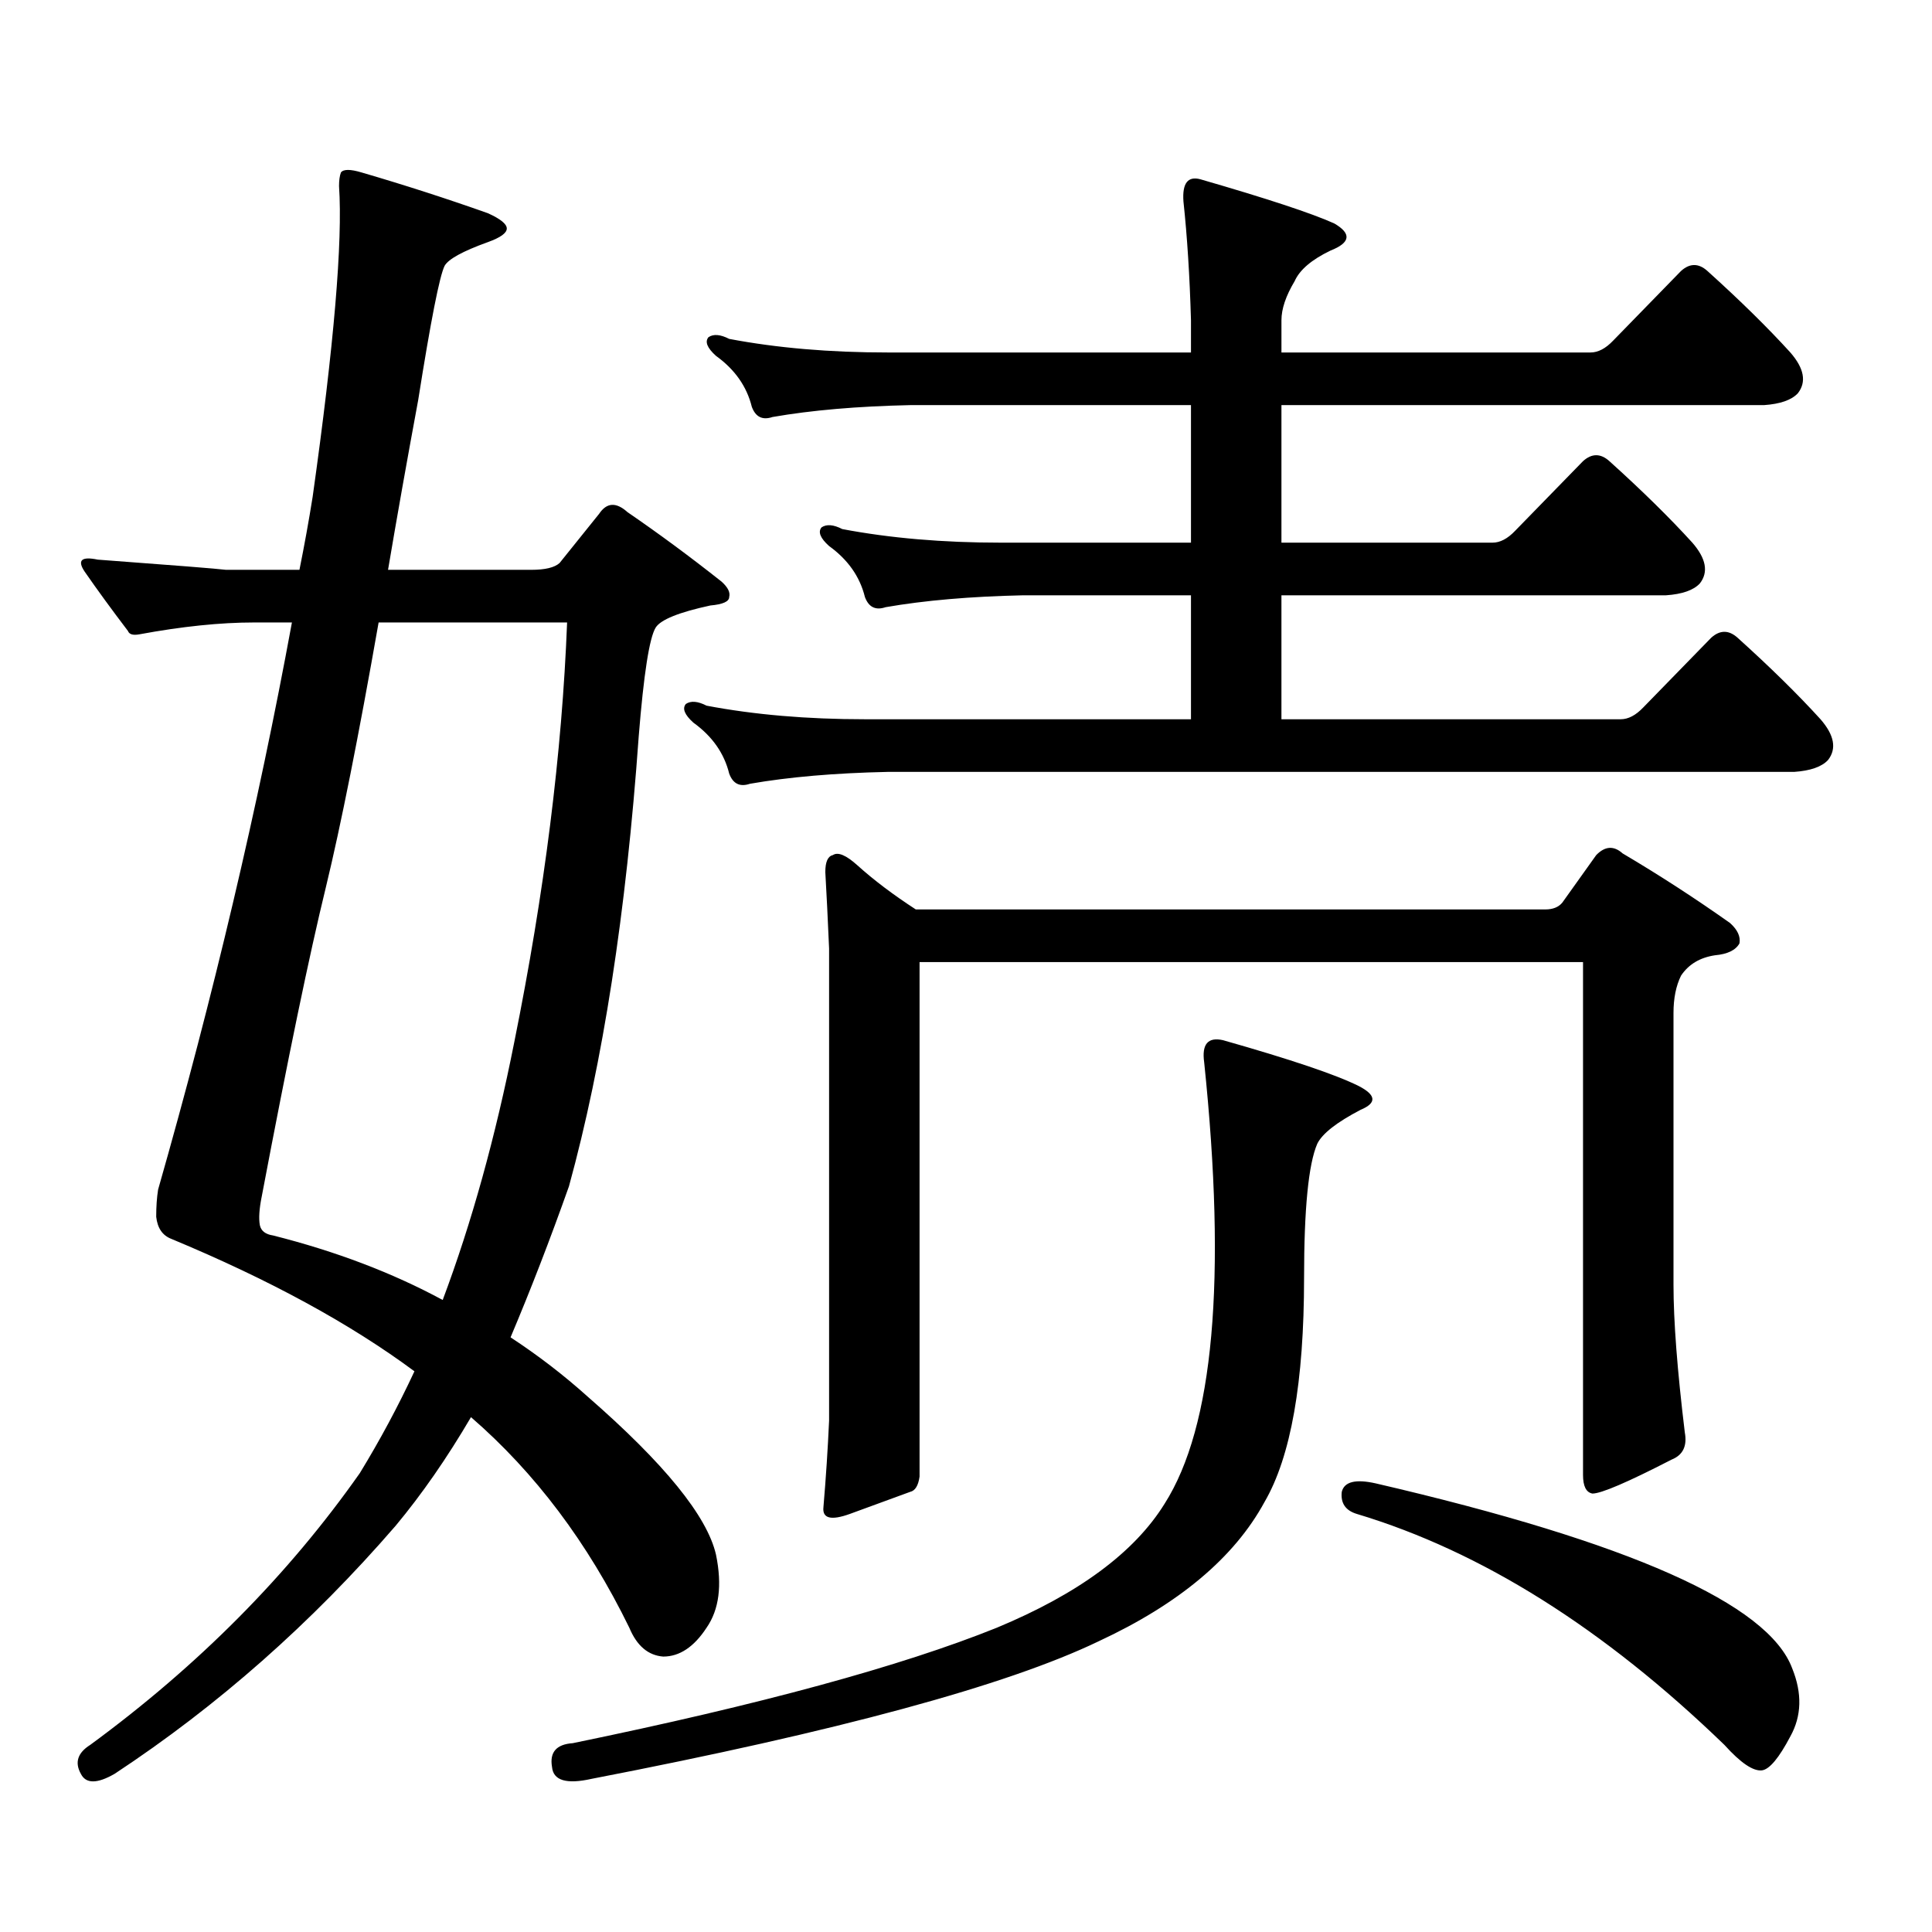
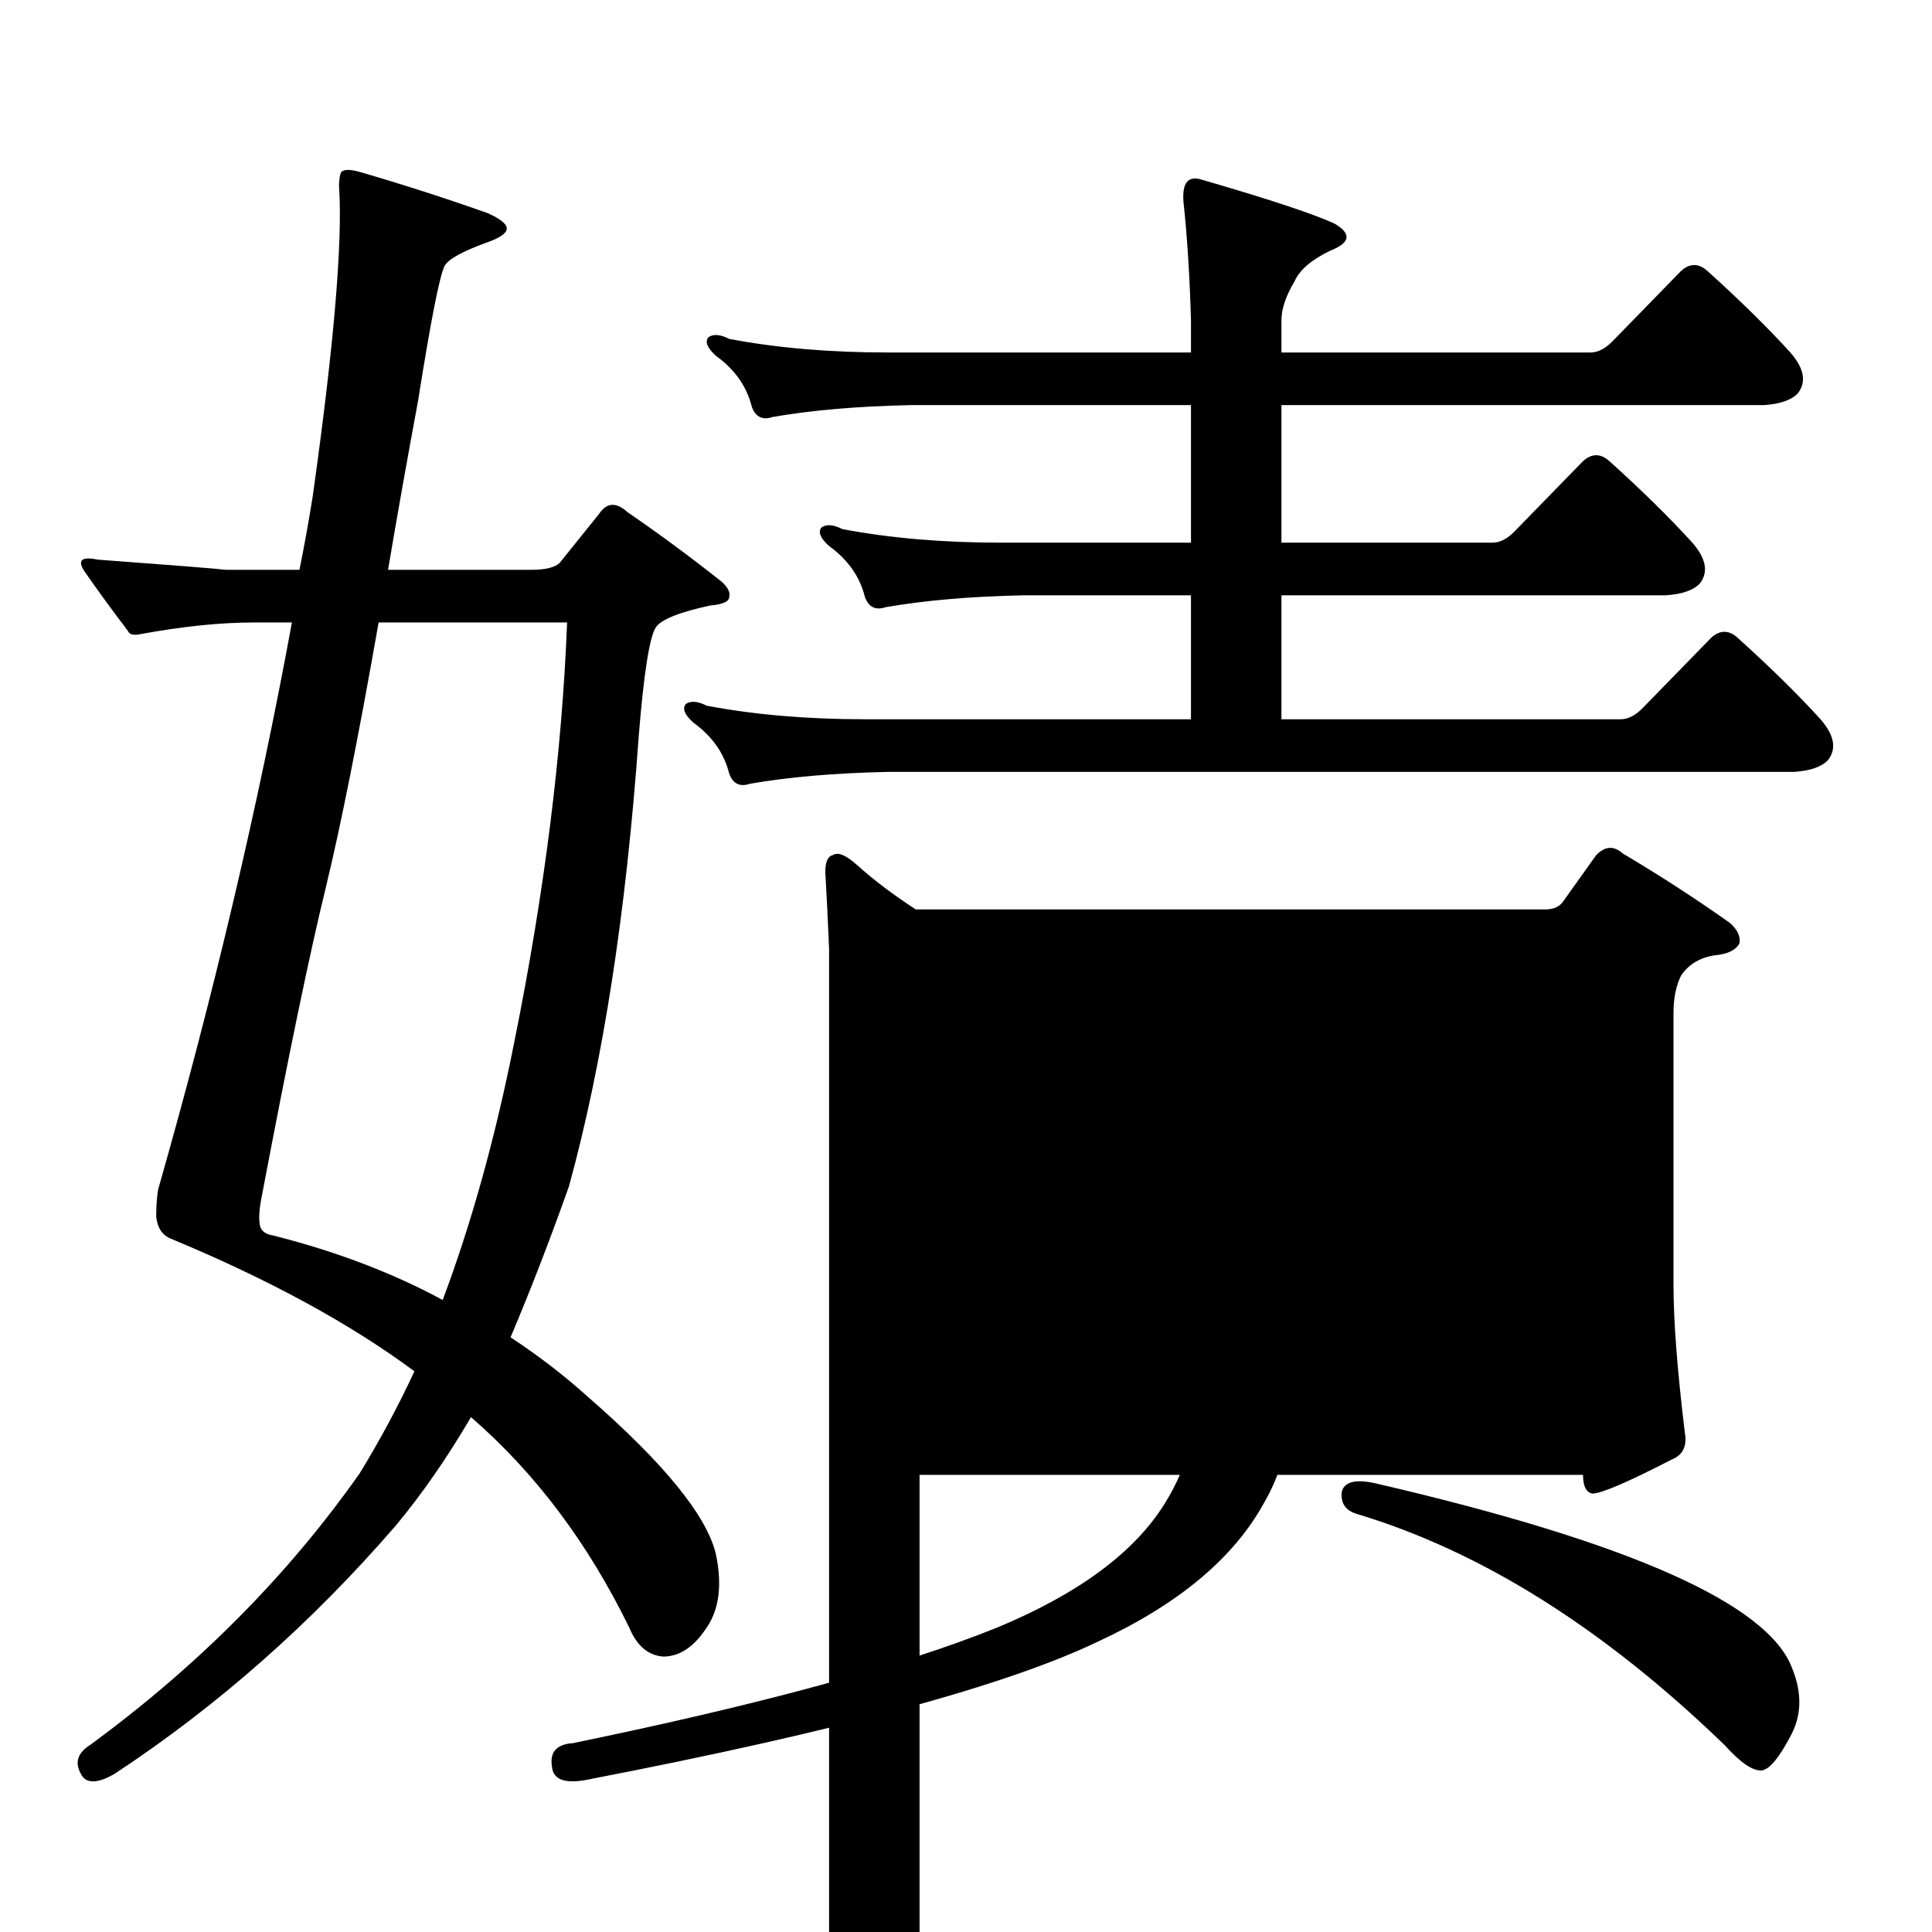
<svg xmlns="http://www.w3.org/2000/svg" version="1.1" id="图层_1" x="0px" y="0px" width="1000px" height="1000px" viewBox="0 0 1000 1000" enable-background="new 0 0 1000 1000" xml:space="preserve">
-   <path d="M154.996,294.941c2.592-12.882,4.878-25.488,6.829-37.793c11.052-78.511,15.609-132.124,13.658-160.84  c0-2.925,0.32-5.273,0.976-7.031c1.296-1.758,4.878-1.758,10.731,0c22.104,6.454,43.901,13.485,65.364,21.094  c6.494,2.938,9.756,5.575,9.756,7.91c0,2.349-3.262,4.696-9.756,7.031c-13.018,4.696-20.487,8.789-22.438,12.305  c-2.606,5.273-7.164,28.427-13.658,69.434c-5.854,31.641-11.066,60.946-15.609,87.891h74.145c7.149,0,12.027-1.167,14.634-3.516  l20.487-25.488c3.902-5.851,8.78-6.152,14.634-0.879c16.25,11.138,32.515,23.153,48.779,36.035c3.247,2.938,4.543,5.575,3.902,7.91  c0,2.349-3.262,3.817-9.756,4.395c-16.265,3.516-25.7,7.333-28.292,11.426c-3.262,5.273-6.188,24.032-8.78,56.25  c-6.509,91.406-18.536,169.052-36.097,232.91c-9.756,27.548-19.847,53.613-30.243,78.223c14.299,9.38,27.637,19.638,39.999,30.762  c39.664,34.579,61.782,61.812,66.34,81.738c3.247,15.82,1.616,28.413-4.878,37.793c-6.509,9.956-13.993,14.941-22.438,14.941  c-7.805-0.591-13.658-5.575-17.561-14.941c-21.463-43.945-48.779-80.269-81.949-108.984c-12.362,21.094-25.365,39.853-39.023,56.25  c-43.581,50.386-92.04,93.164-145.362,128.32c-9.115,5.273-14.969,5.273-17.561,0c-3.262-5.864-1.631-10.849,4.878-14.941  c55.929-41.021,102.437-87.891,139.509-140.625c10.396-16.987,19.832-34.565,28.292-52.734  c-33.17-24.609-75.12-47.461-125.851-68.555c-4.558-1.758-7.164-5.562-7.805-11.426c0-5.273,0.32-9.956,0.976-14.063  c28.612-100.195,51.706-198.042,69.267-293.555h-19.512c-17.561,0-37.407,2.06-59.511,6.152c-3.262,0.591-5.213,0-5.854-1.758  c-8.46-11.124-15.944-21.382-22.438-30.762c-3.902-5.851-1.631-7.91,6.829-6.152c39.664,2.938,61.782,4.696,66.34,5.273H154.996z   M293.529,322.188h-97.559c-10.411,59.188-19.512,104.892-27.316,137.109c-8.46,34.579-19.512,87.891-33.17,159.961  c-1.311,6.454-1.631,11.426-0.976,14.941c0.641,2.938,2.927,4.696,6.829,5.273c32.515,8.212,61.782,19.336,87.803,33.398  c14.954-39.839,27.316-84.375,37.072-133.594C281.822,461.934,290.923,389.575,293.529,322.188z M633.033,538.398  c35.121,9.97,58.535,17.88,70.242,23.73c9.101,4.696,9.421,8.789,0.976,12.305c-12.362,6.454-19.847,12.305-22.438,17.578  c-4.558,10.547-6.829,33.7-6.829,69.434c0,53.915-6.829,92.587-20.487,116.016c-15.609,28.702-44.236,52.734-85.852,72.07  c-47.483,22.852-134.966,46.582-262.433,71.191c-13.018,2.925-19.847,0.879-20.487-6.152c-1.311-7.622,2.271-11.728,10.731-12.305  c96.903-19.927,170.072-39.853,219.507-59.766c42.271-17.578,71.218-38.974,86.827-64.16  c25.365-39.839,32.194-116.016,20.487-228.516C621.967,540.458,625.229,536.641,633.033,538.398z M850.589,366.133l35.121-36.035  c4.543-4.093,9.101-4.093,13.658,0c16.905,15.243,31.219,29.306,42.926,42.188c7.149,8.212,8.445,15.243,3.902,21.094  c-3.262,3.516-9.115,5.575-17.561,6.152H459.379c-27.316,0.591-51.065,2.637-71.218,6.152c-5.213,1.758-8.78,0-10.731-5.273  c-2.606-10.547-8.78-19.336-18.536-26.367c-4.558-4.093-5.854-7.319-3.902-9.668c2.592-1.758,6.174-1.456,10.731,0.879  c24.71,4.696,52.026,7.031,81.949,7.031h168.776v-64.16h-86.827c-27.316,0.591-51.065,2.637-71.218,6.152  c-5.213,1.758-8.78,0-10.731-5.273c-2.606-10.547-8.78-19.336-18.536-26.367c-4.558-4.093-5.854-7.319-3.902-9.668  c2.592-1.758,6.174-1.456,10.731,0.879c24.71,4.696,52.026,7.031,81.949,7.031h98.534v-71.191H471.086  c-27.316,0.591-51.065,2.637-71.218,6.152c-5.213,1.758-8.78,0-10.731-5.273c-2.606-10.547-8.78-19.336-18.536-26.367  c-4.558-4.093-5.854-7.319-3.902-9.668c2.592-1.758,6.174-1.456,10.731,0.879c24.71,4.696,52.026,7.031,81.949,7.031h157.069  v-16.699c-0.655-22.852-1.951-43.354-3.902-61.523c-0.655-9.366,2.271-13.184,8.78-11.426c34.466,9.97,57.56,17.578,69.267,22.852  c9.101,5.273,8.445,9.97-1.951,14.063c-9.756,4.696-15.944,9.97-18.536,15.82c-4.558,7.622-6.829,14.364-6.829,20.215v16.699  h159.996c3.902,0,7.805-2.046,11.707-6.152l35.121-36.035c4.543-4.093,9.101-4.093,13.658,0  c16.905,15.243,31.219,29.306,42.926,42.188c7.149,8.212,8.445,15.243,3.902,21.094c-3.262,3.516-9.115,5.575-17.561,6.152h-249.75  v71.191h109.266c3.902,0,7.805-2.046,11.707-6.152l35.121-36.035c4.543-4.093,9.101-4.093,13.658,0  c16.905,15.243,31.219,29.306,42.926,42.188c7.149,8.212,8.445,15.243,3.902,21.094c-3.262,3.516-9.115,5.575-17.561,6.152h-199.02  v64.16h175.605C842.784,372.285,846.687,370.239,850.589,366.133z M808.639,467.207l17.561-24.609  c4.543-4.683,9.101-4.972,13.658-0.879c18.856,11.138,37.393,23.153,55.608,36.035c3.902,3.516,5.519,7.031,4.878,10.547  c-1.951,3.516-6.188,5.575-12.683,6.152c-7.805,1.181-13.658,4.696-17.561,10.547c-2.606,5.273-3.902,11.728-3.902,19.336v140.625  c0,18.759,1.951,44.247,5.854,76.465c1.296,7.031-0.976,11.728-6.829,14.063c-22.773,11.728-36.432,17.578-40.975,17.578  c-3.262-0.577-4.878-3.804-4.878-9.668v-265.43H475.964v266.309c-0.655,4.696-2.286,7.333-4.878,7.91  c-6.509,2.349-16.92,6.152-31.219,11.426c-9.756,3.516-14.313,2.335-13.658-3.516c1.296-15.229,2.271-30.171,2.927-44.824V490.938  c-0.655-15.229-1.311-28.413-1.951-39.551c0-5.273,1.296-8.198,3.902-8.789c2.592-1.758,6.829,0,12.683,5.273  c8.445,7.622,18.536,15.243,30.243,22.852h325.846C803.761,470.723,806.688,469.556,808.639,467.207z M694.495,772.188  c1.296-5.273,7.149-6.729,17.561-4.395c131.369,30.46,203.242,62.402,215.604,95.801c5.198,12.882,4.878,24.609-0.976,35.156  c-5.854,11.124-10.731,16.987-14.634,17.578c-4.558,0.577-11.066-3.817-19.512-13.184  C830.102,842.788,766.688,802.949,702.3,783.613C696.446,781.855,693.84,778.038,694.495,772.188z" />
+   <path d="M154.996,294.941c2.592-12.882,4.878-25.488,6.829-37.793c11.052-78.511,15.609-132.124,13.658-160.84  c0-2.925,0.32-5.273,0.976-7.031c1.296-1.758,4.878-1.758,10.731,0c22.104,6.454,43.901,13.485,65.364,21.094  c6.494,2.938,9.756,5.575,9.756,7.91c0,2.349-3.262,4.696-9.756,7.031c-13.018,4.696-20.487,8.789-22.438,12.305  c-2.606,5.273-7.164,28.427-13.658,69.434c-5.854,31.641-11.066,60.946-15.609,87.891h74.145c7.149,0,12.027-1.167,14.634-3.516  l20.487-25.488c3.902-5.851,8.78-6.152,14.634-0.879c16.25,11.138,32.515,23.153,48.779,36.035c3.247,2.938,4.543,5.575,3.902,7.91  c0,2.349-3.262,3.817-9.756,4.395c-16.265,3.516-25.7,7.333-28.292,11.426c-3.262,5.273-6.188,24.032-8.78,56.25  c-6.509,91.406-18.536,169.052-36.097,232.91c-9.756,27.548-19.847,53.613-30.243,78.223c14.299,9.38,27.637,19.638,39.999,30.762  c39.664,34.579,61.782,61.812,66.34,81.738c3.247,15.82,1.616,28.413-4.878,37.793c-6.509,9.956-13.993,14.941-22.438,14.941  c-7.805-0.591-13.658-5.575-17.561-14.941c-21.463-43.945-48.779-80.269-81.949-108.984c-12.362,21.094-25.365,39.853-39.023,56.25  c-43.581,50.386-92.04,93.164-145.362,128.32c-9.115,5.273-14.969,5.273-17.561,0c-3.262-5.864-1.631-10.849,4.878-14.941  c55.929-41.021,102.437-87.891,139.509-140.625c10.396-16.987,19.832-34.565,28.292-52.734  c-33.17-24.609-75.12-47.461-125.851-68.555c-4.558-1.758-7.164-5.562-7.805-11.426c0-5.273,0.32-9.956,0.976-14.063  c28.612-100.195,51.706-198.042,69.267-293.555h-19.512c-17.561,0-37.407,2.06-59.511,6.152c-3.262,0.591-5.213,0-5.854-1.758  c-8.46-11.124-15.944-21.382-22.438-30.762c-3.902-5.851-1.631-7.91,6.829-6.152c39.664,2.938,61.782,4.696,66.34,5.273H154.996z   M293.529,322.188h-97.559c-10.411,59.188-19.512,104.892-27.316,137.109c-8.46,34.579-19.512,87.891-33.17,159.961  c-1.311,6.454-1.631,11.426-0.976,14.941c0.641,2.938,2.927,4.696,6.829,5.273c32.515,8.212,61.782,19.336,87.803,33.398  c14.954-39.839,27.316-84.375,37.072-133.594C281.822,461.934,290.923,389.575,293.529,322.188z M633.033,538.398  c35.121,9.97,58.535,17.88,70.242,23.73c9.101,4.696,9.421,8.789,0.976,12.305c-12.362,6.454-19.847,12.305-22.438,17.578  c-4.558,10.547-6.829,33.7-6.829,69.434c0,53.915-6.829,92.587-20.487,116.016c-15.609,28.702-44.236,52.734-85.852,72.07  c-47.483,22.852-134.966,46.582-262.433,71.191c-13.018,2.925-19.847,0.879-20.487-6.152c-1.311-7.622,2.271-11.728,10.731-12.305  c96.903-19.927,170.072-39.853,219.507-59.766c42.271-17.578,71.218-38.974,86.827-64.16  c25.365-39.839,32.194-116.016,20.487-228.516C621.967,540.458,625.229,536.641,633.033,538.398z M850.589,366.133l35.121-36.035  c4.543-4.093,9.101-4.093,13.658,0c16.905,15.243,31.219,29.306,42.926,42.188c7.149,8.212,8.445,15.243,3.902,21.094  c-3.262,3.516-9.115,5.575-17.561,6.152H459.379c-27.316,0.591-51.065,2.637-71.218,6.152c-5.213,1.758-8.78,0-10.731-5.273  c-2.606-10.547-8.78-19.336-18.536-26.367c-4.558-4.093-5.854-7.319-3.902-9.668c2.592-1.758,6.174-1.456,10.731,0.879  c24.71,4.696,52.026,7.031,81.949,7.031h168.776v-64.16h-86.827c-27.316,0.591-51.065,2.637-71.218,6.152  c-5.213,1.758-8.78,0-10.731-5.273c-2.606-10.547-8.78-19.336-18.536-26.367c-4.558-4.093-5.854-7.319-3.902-9.668  c2.592-1.758,6.174-1.456,10.731,0.879c24.71,4.696,52.026,7.031,81.949,7.031h98.534v-71.191H471.086  c-27.316,0.591-51.065,2.637-71.218,6.152c-5.213,1.758-8.78,0-10.731-5.273c-2.606-10.547-8.78-19.336-18.536-26.367  c-4.558-4.093-5.854-7.319-3.902-9.668c2.592-1.758,6.174-1.456,10.731,0.879c24.71,4.696,52.026,7.031,81.949,7.031h157.069  v-16.699c-0.655-22.852-1.951-43.354-3.902-61.523c-0.655-9.366,2.271-13.184,8.78-11.426c34.466,9.97,57.56,17.578,69.267,22.852  c9.101,5.273,8.445,9.97-1.951,14.063c-9.756,4.696-15.944,9.97-18.536,15.82c-4.558,7.622-6.829,14.364-6.829,20.215v16.699  h159.996c3.902,0,7.805-2.046,11.707-6.152l35.121-36.035c4.543-4.093,9.101-4.093,13.658,0  c16.905,15.243,31.219,29.306,42.926,42.188c7.149,8.212,8.445,15.243,3.902,21.094c-3.262,3.516-9.115,5.575-17.561,6.152h-249.75  v71.191h109.266c3.902,0,7.805-2.046,11.707-6.152l35.121-36.035c4.543-4.093,9.101-4.093,13.658,0  c16.905,15.243,31.219,29.306,42.926,42.188c7.149,8.212,8.445,15.243,3.902,21.094c-3.262,3.516-9.115,5.575-17.561,6.152h-199.02  v64.16h175.605C842.784,372.285,846.687,370.239,850.589,366.133z M808.639,467.207l17.561-24.609  c4.543-4.683,9.101-4.972,13.658-0.879c18.856,11.138,37.393,23.153,55.608,36.035c3.902,3.516,5.519,7.031,4.878,10.547  c-1.951,3.516-6.188,5.575-12.683,6.152c-7.805,1.181-13.658,4.696-17.561,10.547c-2.606,5.273-3.902,11.728-3.902,19.336v140.625  c0,18.759,1.951,44.247,5.854,76.465c1.296,7.031-0.976,11.728-6.829,14.063c-22.773,11.728-36.432,17.578-40.975,17.578  c-3.262-0.577-4.878-3.804-4.878-9.668H475.964v266.309c-0.655,4.696-2.286,7.333-4.878,7.91  c-6.509,2.349-16.92,6.152-31.219,11.426c-9.756,3.516-14.313,2.335-13.658-3.516c1.296-15.229,2.271-30.171,2.927-44.824V490.938  c-0.655-15.229-1.311-28.413-1.951-39.551c0-5.273,1.296-8.198,3.902-8.789c2.592-1.758,6.829,0,12.683,5.273  c8.445,7.622,18.536,15.243,30.243,22.852h325.846C803.761,470.723,806.688,469.556,808.639,467.207z M694.495,772.188  c1.296-5.273,7.149-6.729,17.561-4.395c131.369,30.46,203.242,62.402,215.604,95.801c5.198,12.882,4.878,24.609-0.976,35.156  c-5.854,11.124-10.731,16.987-14.634,17.578c-4.558,0.577-11.066-3.817-19.512-13.184  C830.102,842.788,766.688,802.949,702.3,783.613C696.446,781.855,693.84,778.038,694.495,772.188z" />
</svg>